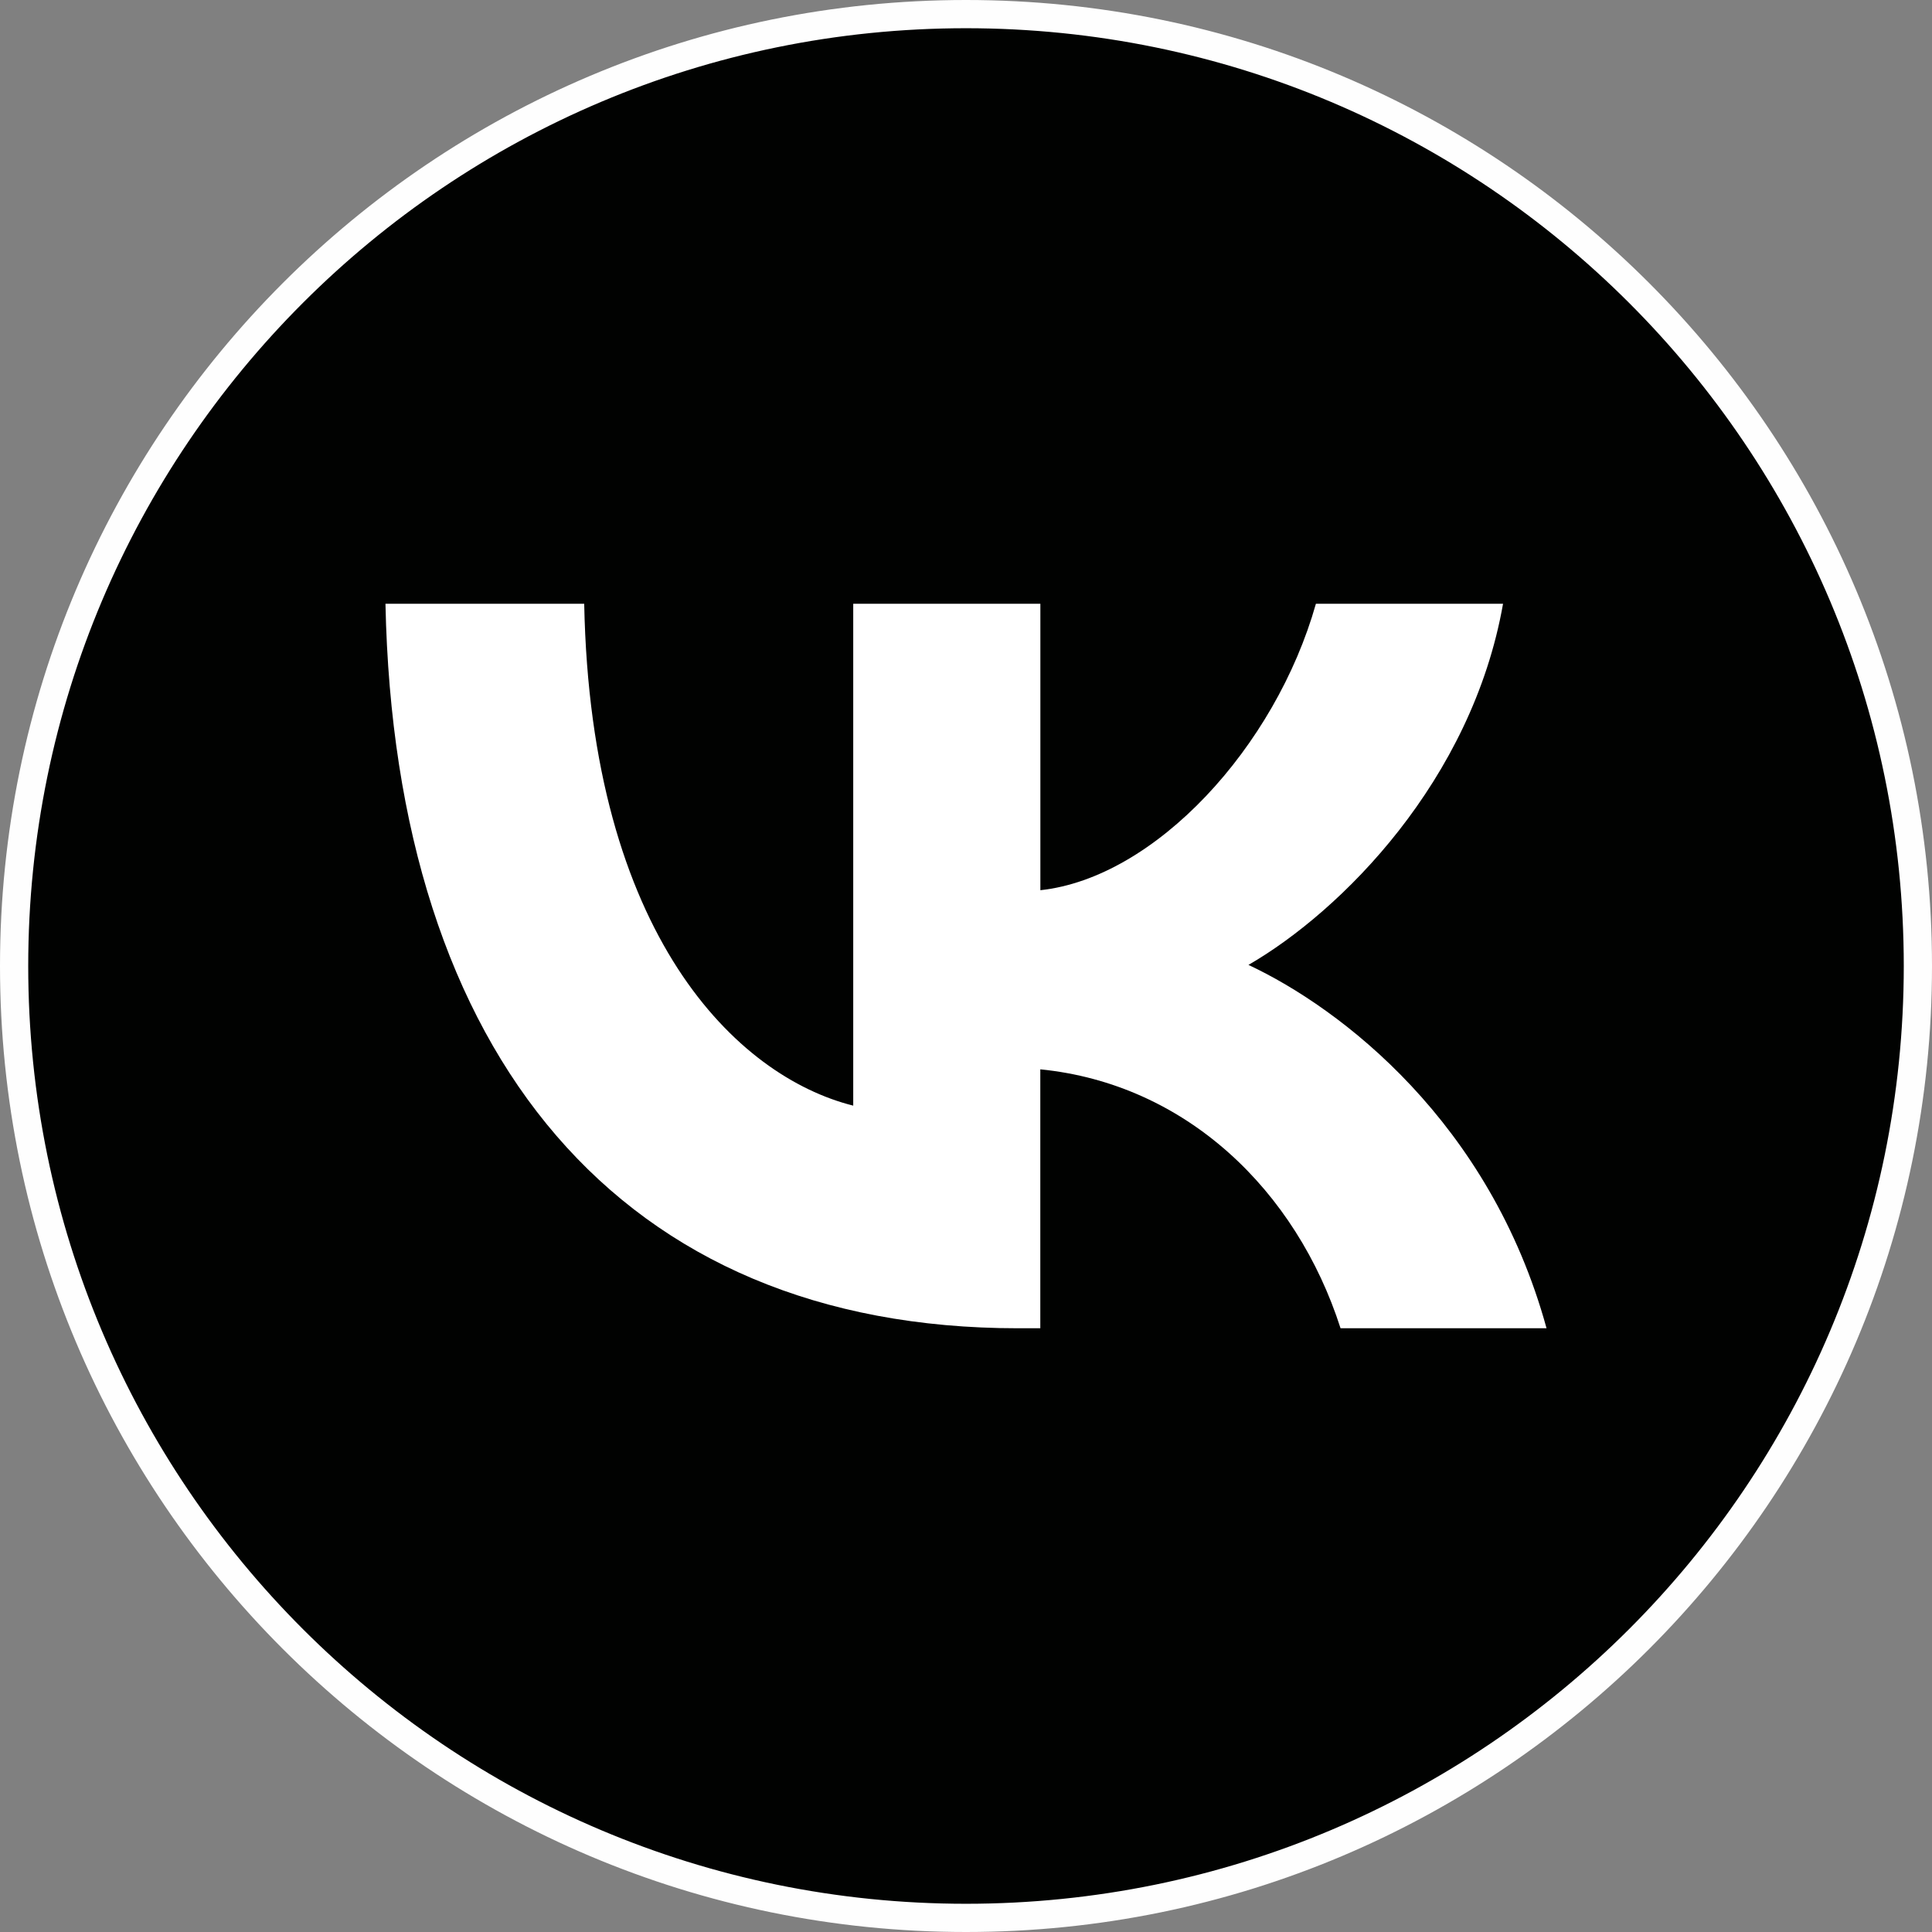
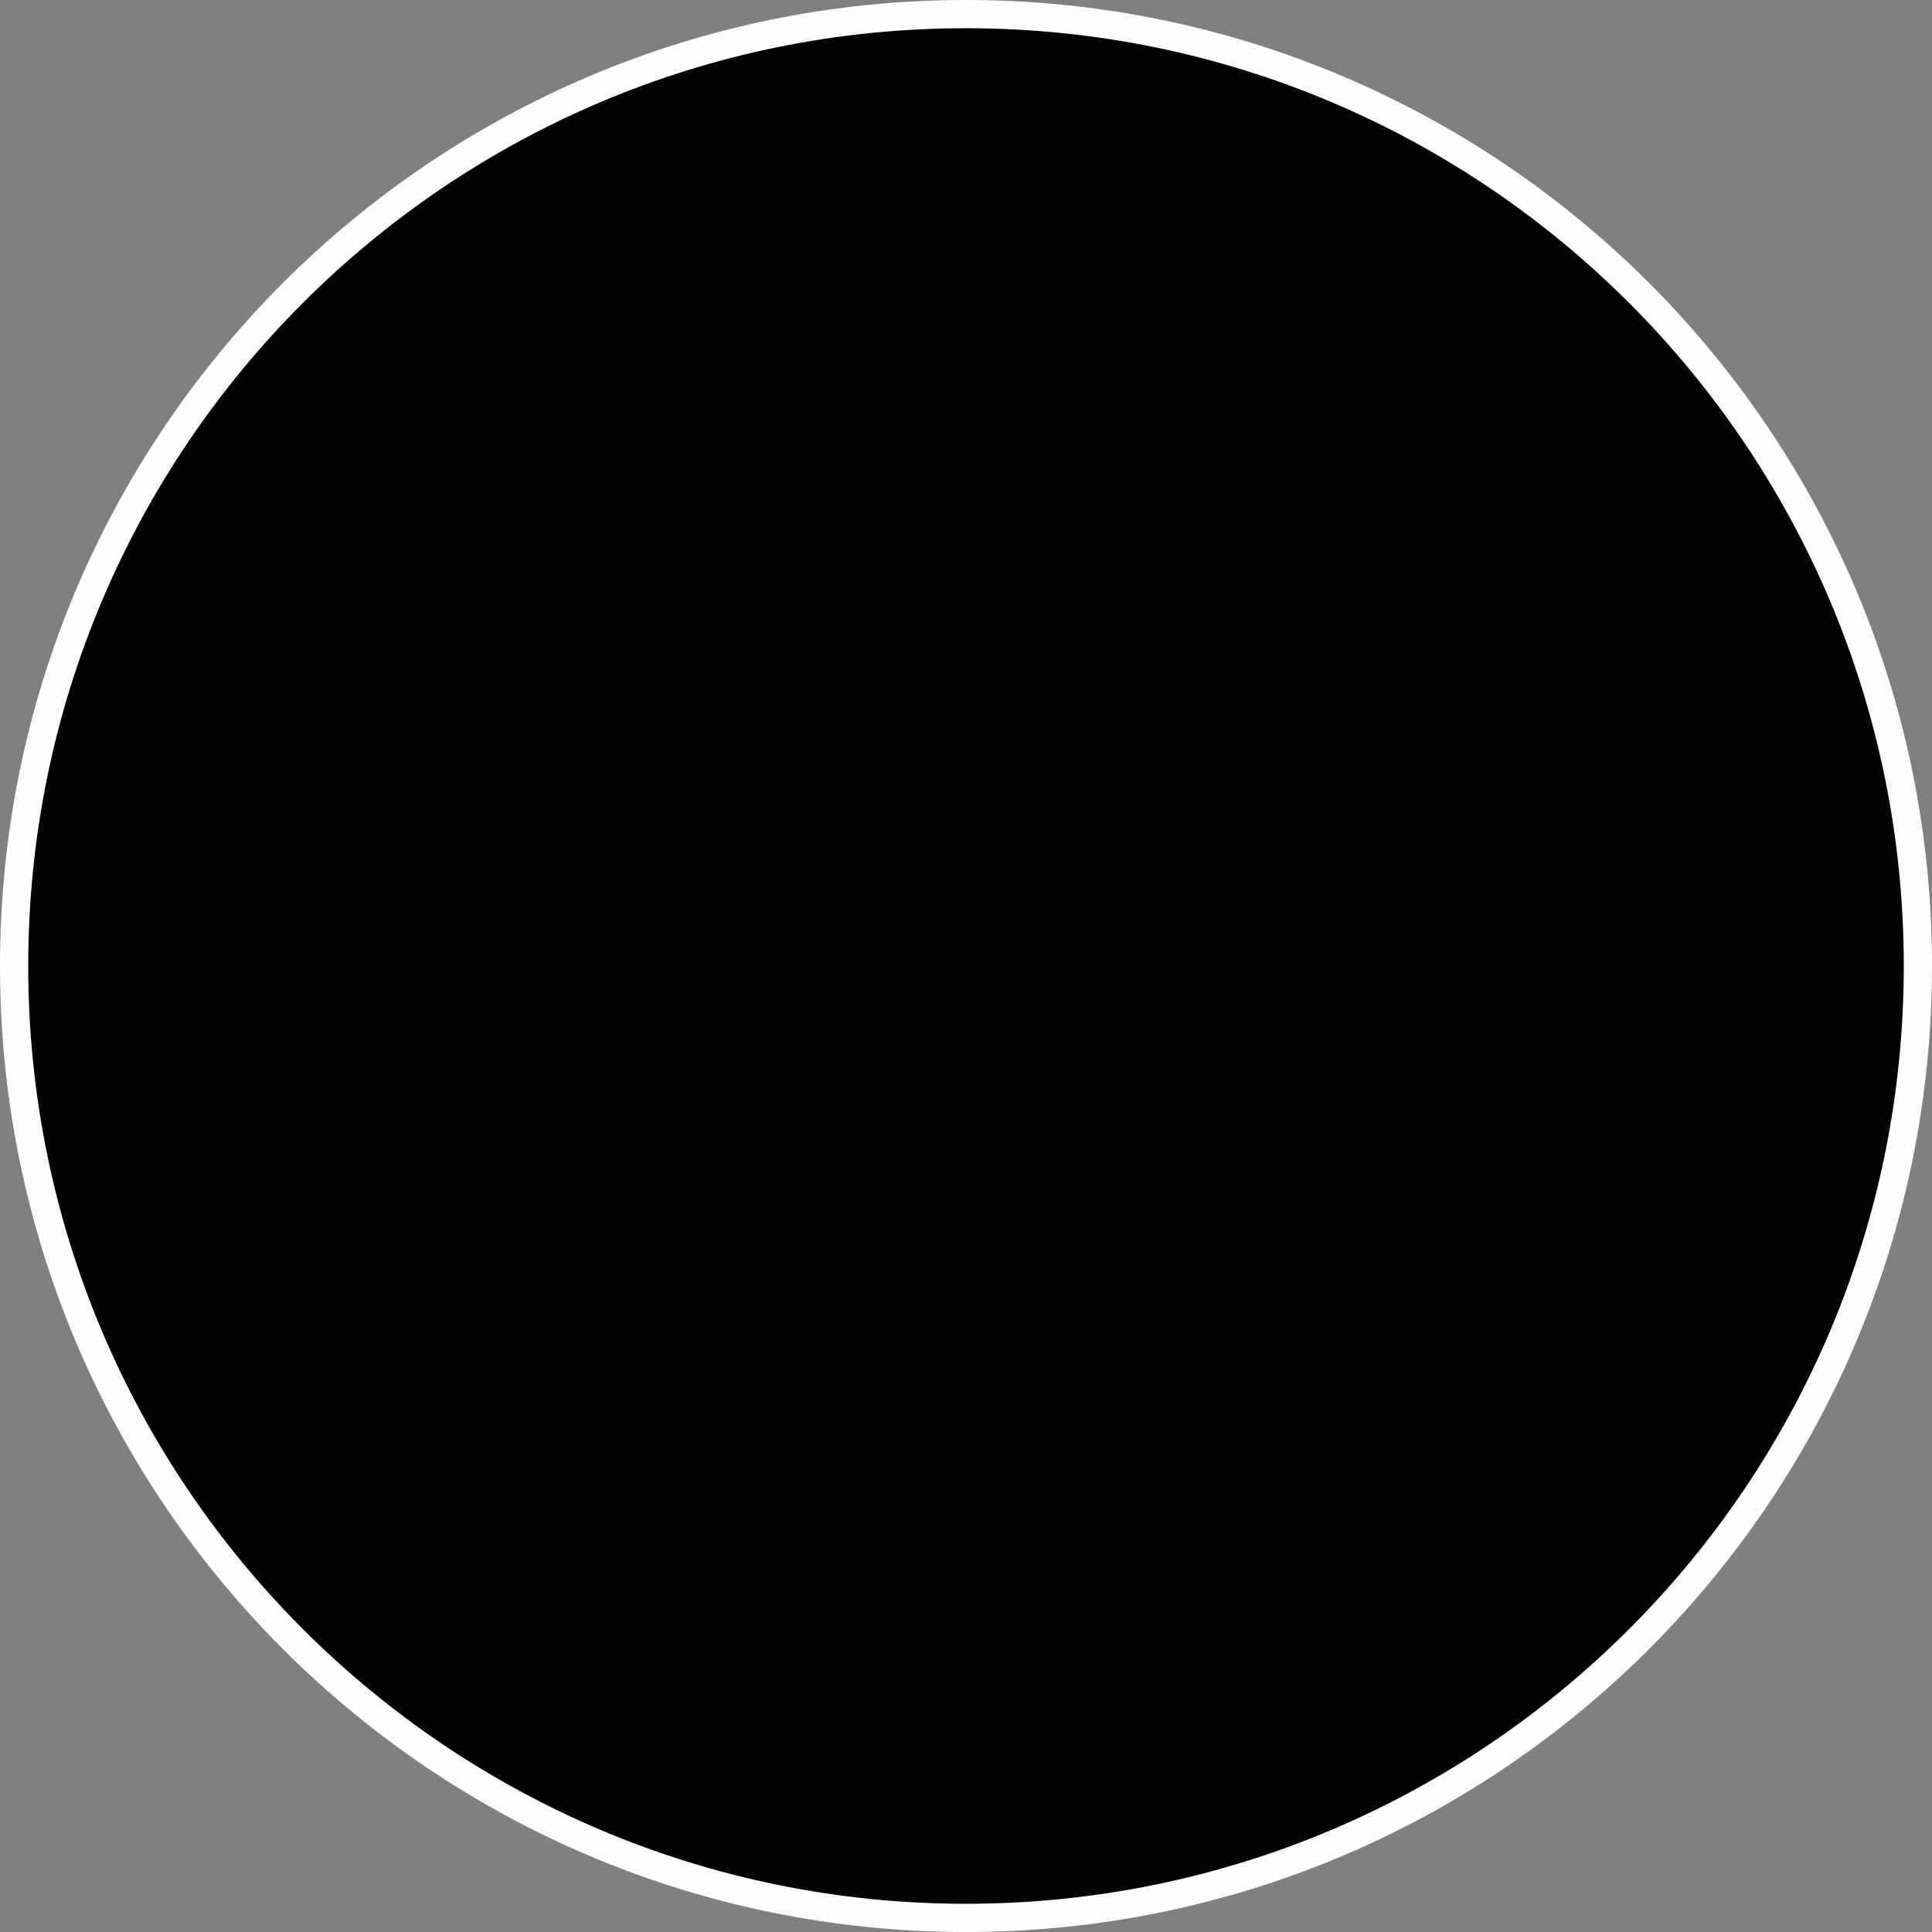
<svg xmlns="http://www.w3.org/2000/svg" xml:space="preserve" width="48.331mm" height="48.331mm" version="1.1" style="shape-rendering:geometricPrecision; text-rendering:geometricPrecision; image-rendering:optimizeQuality; fill-rule:evenodd; clip-rule:evenodd" viewBox="0 0 284.74 284.74">
  <rect x="0" y="0" width="284.74" height="284.74" fill="#808080" stroke="none" />
  <defs>
    <style type="text/css"> .str0 {stroke:#FEFEFE;stroke-width:4.16;stroke-miterlimit:10} .fil0 {fill:#010201} .fil1 {fill:white;fill-rule:nonzero} </style>
  </defs>
  <g id="Слой_x0020_1">
    <path class="fil0 str0" d="M282.66 142.37c0,77.48 -62.81,140.29 -140.29,140.29 -77.48,0 -140.29,-62.81 -140.29,-140.29 0,-77.48 62.81,-140.29 140.29,-140.29 77.48,0 140.29,62.81 140.29,140.29z" />
-     <path class="fil1" d="M150.01 195.76c-58.47,0 -91.82,-40.08 -93.2,-106.78l29.29 0c0.96,48.95 22.55,69.69 39.65,73.97l0 -73.97 27.58 0 0 42.22c16.89,-1.82 34.63,-21.06 40.61,-42.22l27.58 0c-4.6,26.08 -23.84,45.32 -37.52,53.23 13.68,6.41 35.59,23.19 43.93,53.55l-30.36 0c-6.52,-20.31 -22.76,-36.02 -44.25,-38.16l0 38.16 -3.31 0z" />
  </g>
</svg>